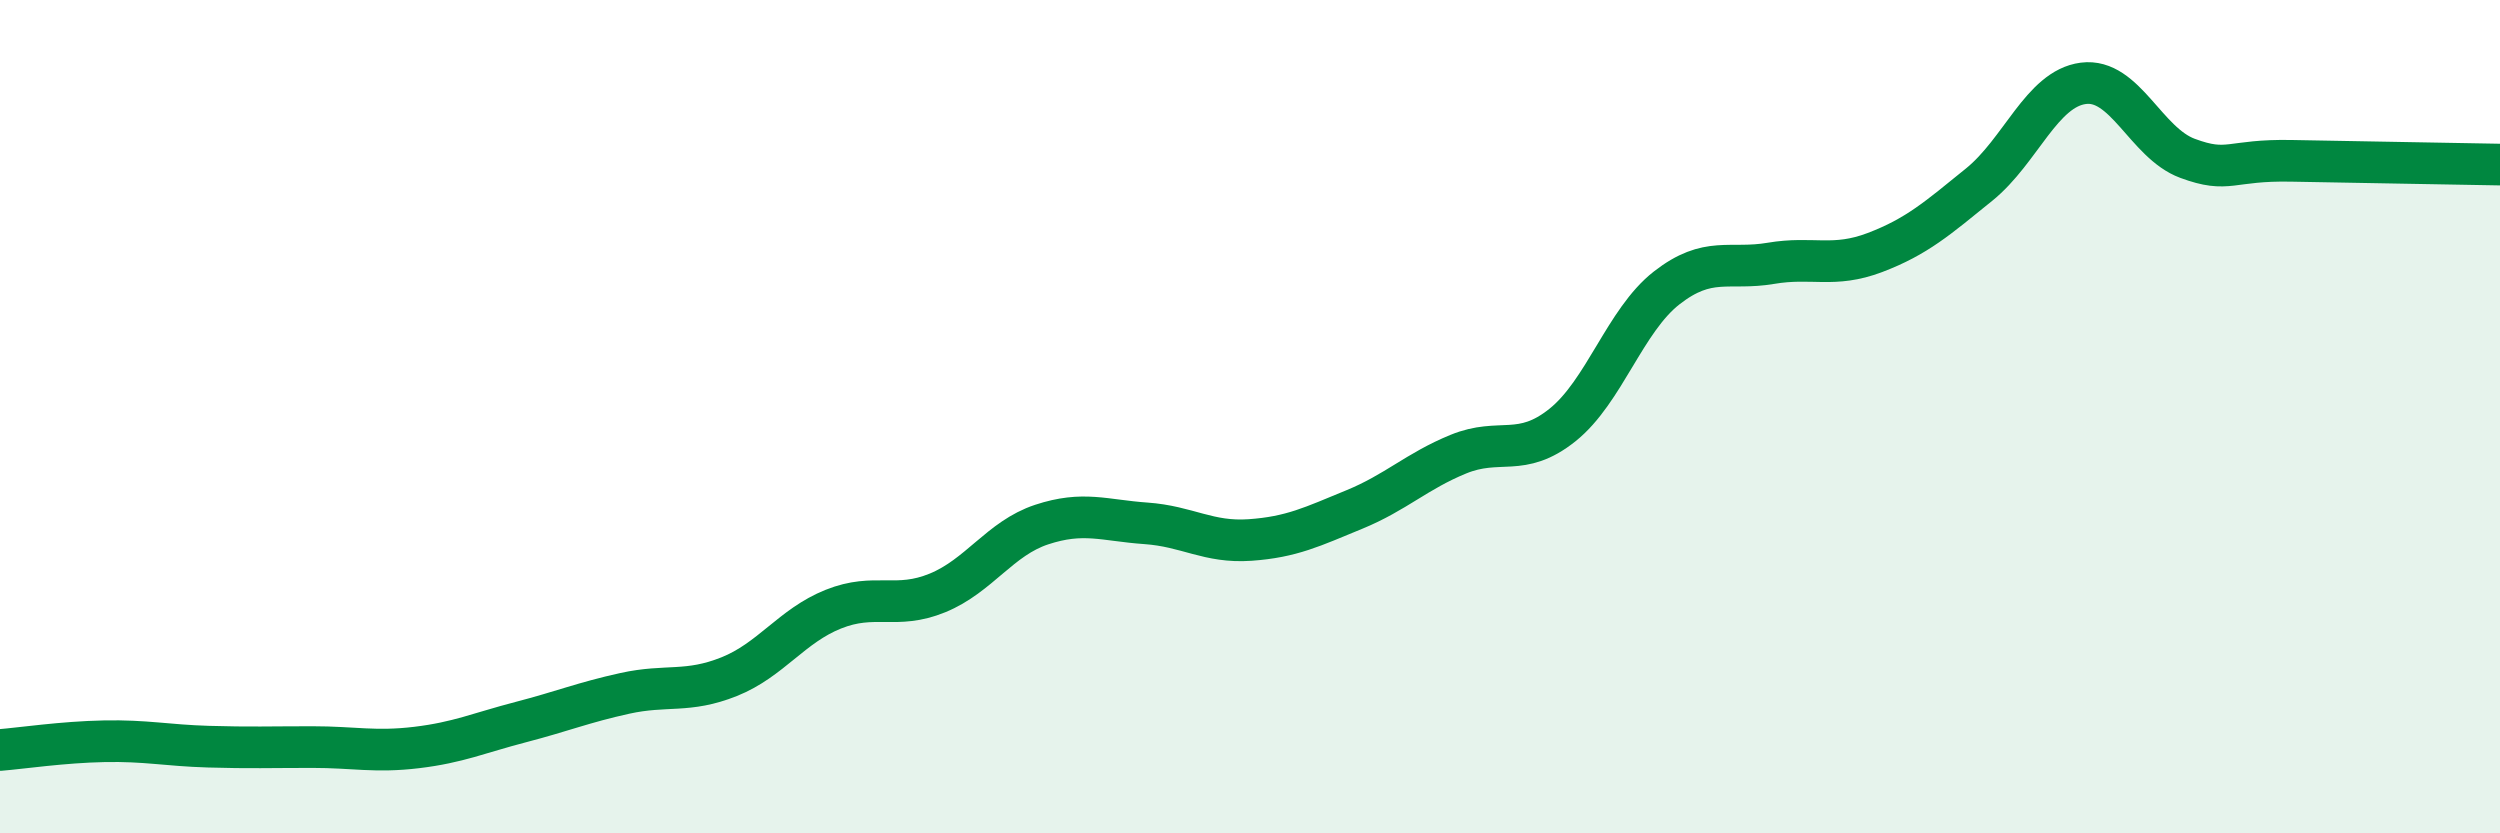
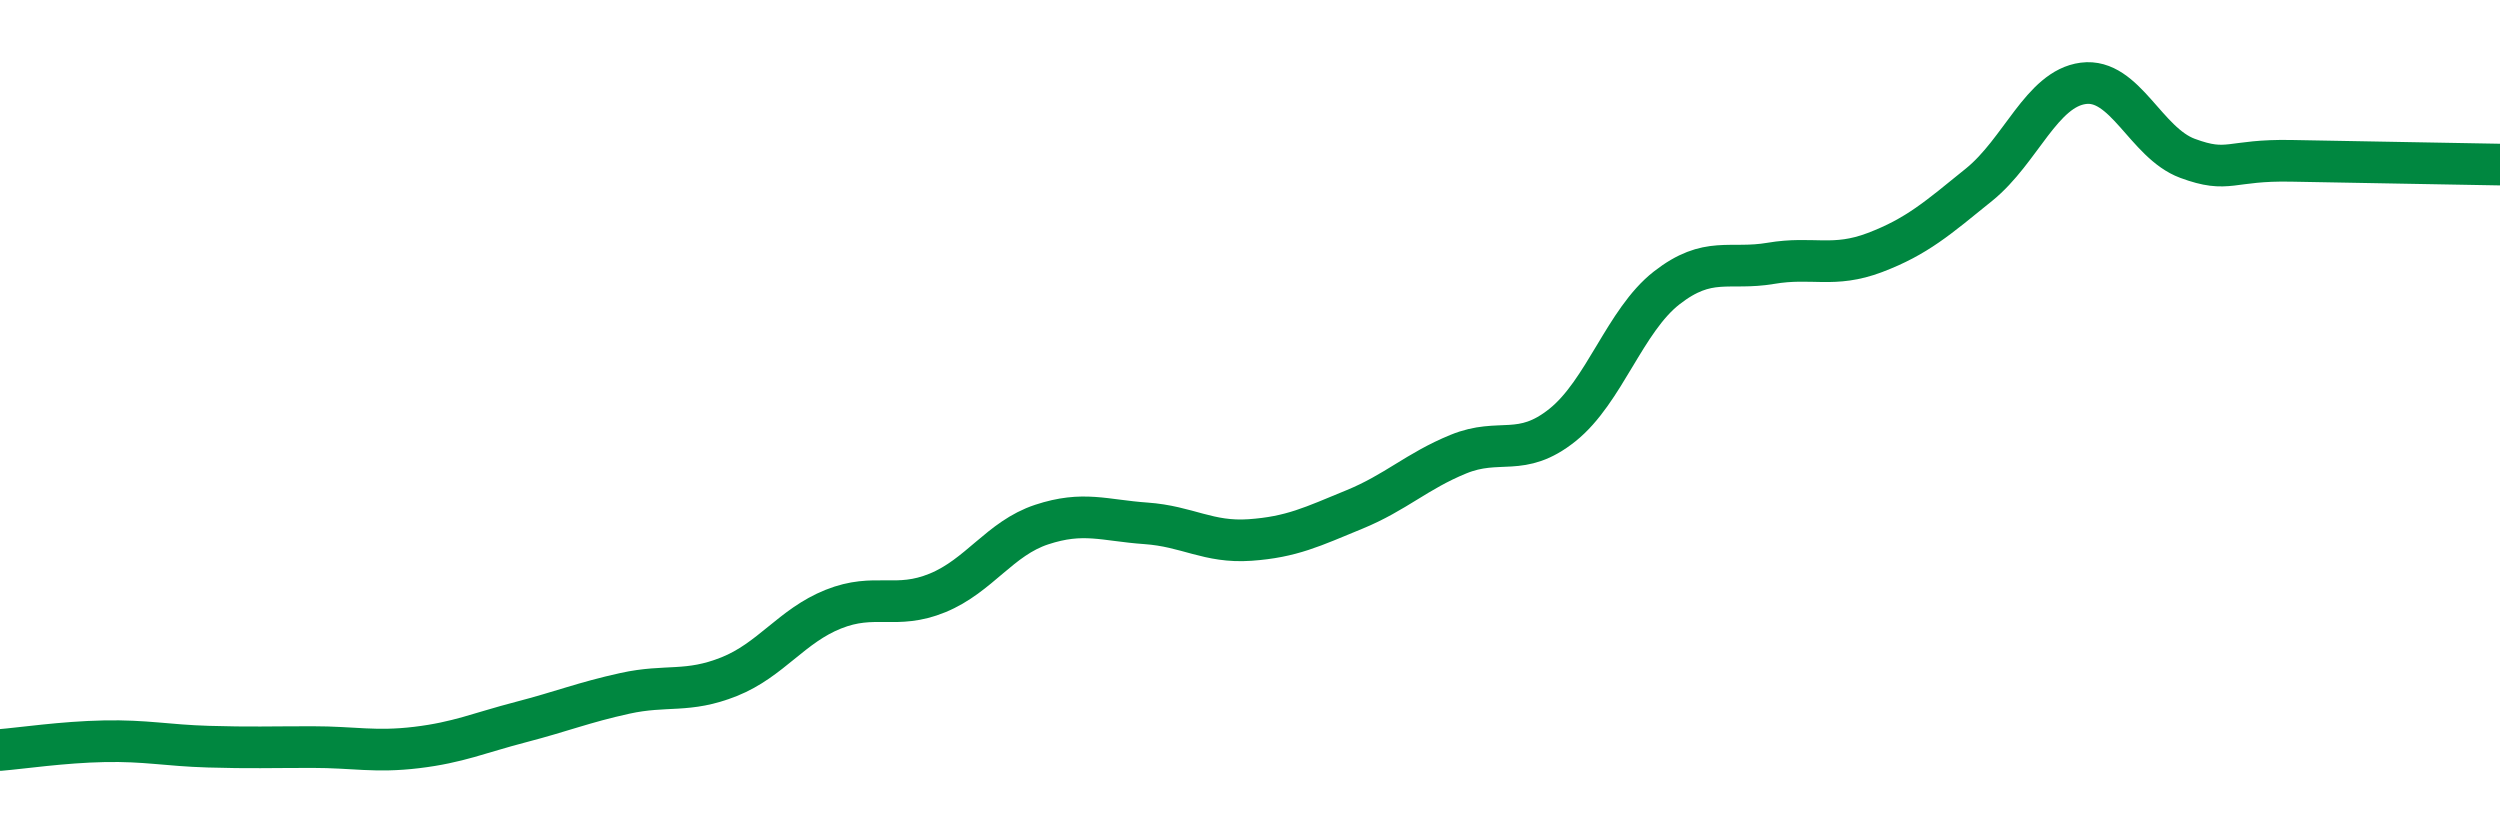
<svg xmlns="http://www.w3.org/2000/svg" width="60" height="20" viewBox="0 0 60 20">
-   <path d="M 0,18 C 0.5,17.96 1.5,17.81 2.5,17.79 C 3.5,17.77 4,17.89 5,17.92 C 6,17.95 6.5,17.93 7.5,17.93 C 8.5,17.93 9,18.06 10,17.94 C 11,17.82 11.5,17.59 12.5,17.33 C 13.5,17.07 14,16.86 15,16.64 C 16,16.42 16.5,16.64 17.5,16.24 C 18.5,15.84 19,15.02 20,14.62 C 21,14.22 21.5,14.64 22.5,14.23 C 23.5,13.82 24,12.92 25,12.59 C 26,12.26 26.5,12.49 27.5,12.56 C 28.5,12.63 29,13.03 30,12.96 C 31,12.89 31.5,12.64 32.5,12.23 C 33.5,11.82 34,11.31 35,10.9 C 36,10.49 36.5,11 37.5,10.2 C 38.5,9.4 39,7.69 40,6.91 C 41,6.13 41.5,6.49 42.5,6.32 C 43.5,6.15 44,6.44 45,6.06 C 46,5.68 46.5,5.24 47.5,4.43 C 48.5,3.62 49,2.13 50,2 C 51,1.87 51.5,3.43 52.5,3.8 C 53.5,4.17 53.5,3.83 55,3.86 C 56.5,3.89 59,3.93 60,3.95L60 20L0 20Z" fill="#008740" opacity="0.1" stroke-linecap="round" stroke-linejoin="round" />
  <path d="M 0,18 C 0.5,17.96 1.5,17.81 2.5,17.79 C 3.5,17.77 4,17.89 5,17.92 C 6,17.95 6.5,17.93 7.5,17.93 C 8.5,17.93 9,18.06 10,17.94 C 11,17.82 11.5,17.59 12.5,17.33 C 13.5,17.07 14,16.86 15,16.64 C 16,16.42 16.5,16.64 17.5,16.24 C 18.5,15.84 19,15.02 20,14.62 C 21,14.22 21.5,14.64 22.5,14.23 C 23.5,13.82 24,12.92 25,12.59 C 26,12.26 26.5,12.49 27.5,12.56 C 28.5,12.63 29,13.03 30,12.96 C 31,12.89 31.5,12.64 32.5,12.23 C 33.5,11.82 34,11.31 35,10.9 C 36,10.49 36.5,11 37.5,10.2 C 38.5,9.4 39,7.69 40,6.91 C 41,6.13 41.5,6.49 42.5,6.32 C 43.5,6.15 44,6.44 45,6.06 C 46,5.68 46.5,5.24 47.5,4.43 C 48.5,3.62 49,2.13 50,2 C 51,1.87 51.5,3.43 52.5,3.8 C 53.5,4.17 53.5,3.83 55,3.86 C 56.5,3.89 59,3.93 60,3.95" stroke="#008740" stroke-width="1" fill="none" stroke-linecap="round" stroke-linejoin="round" />
</svg>